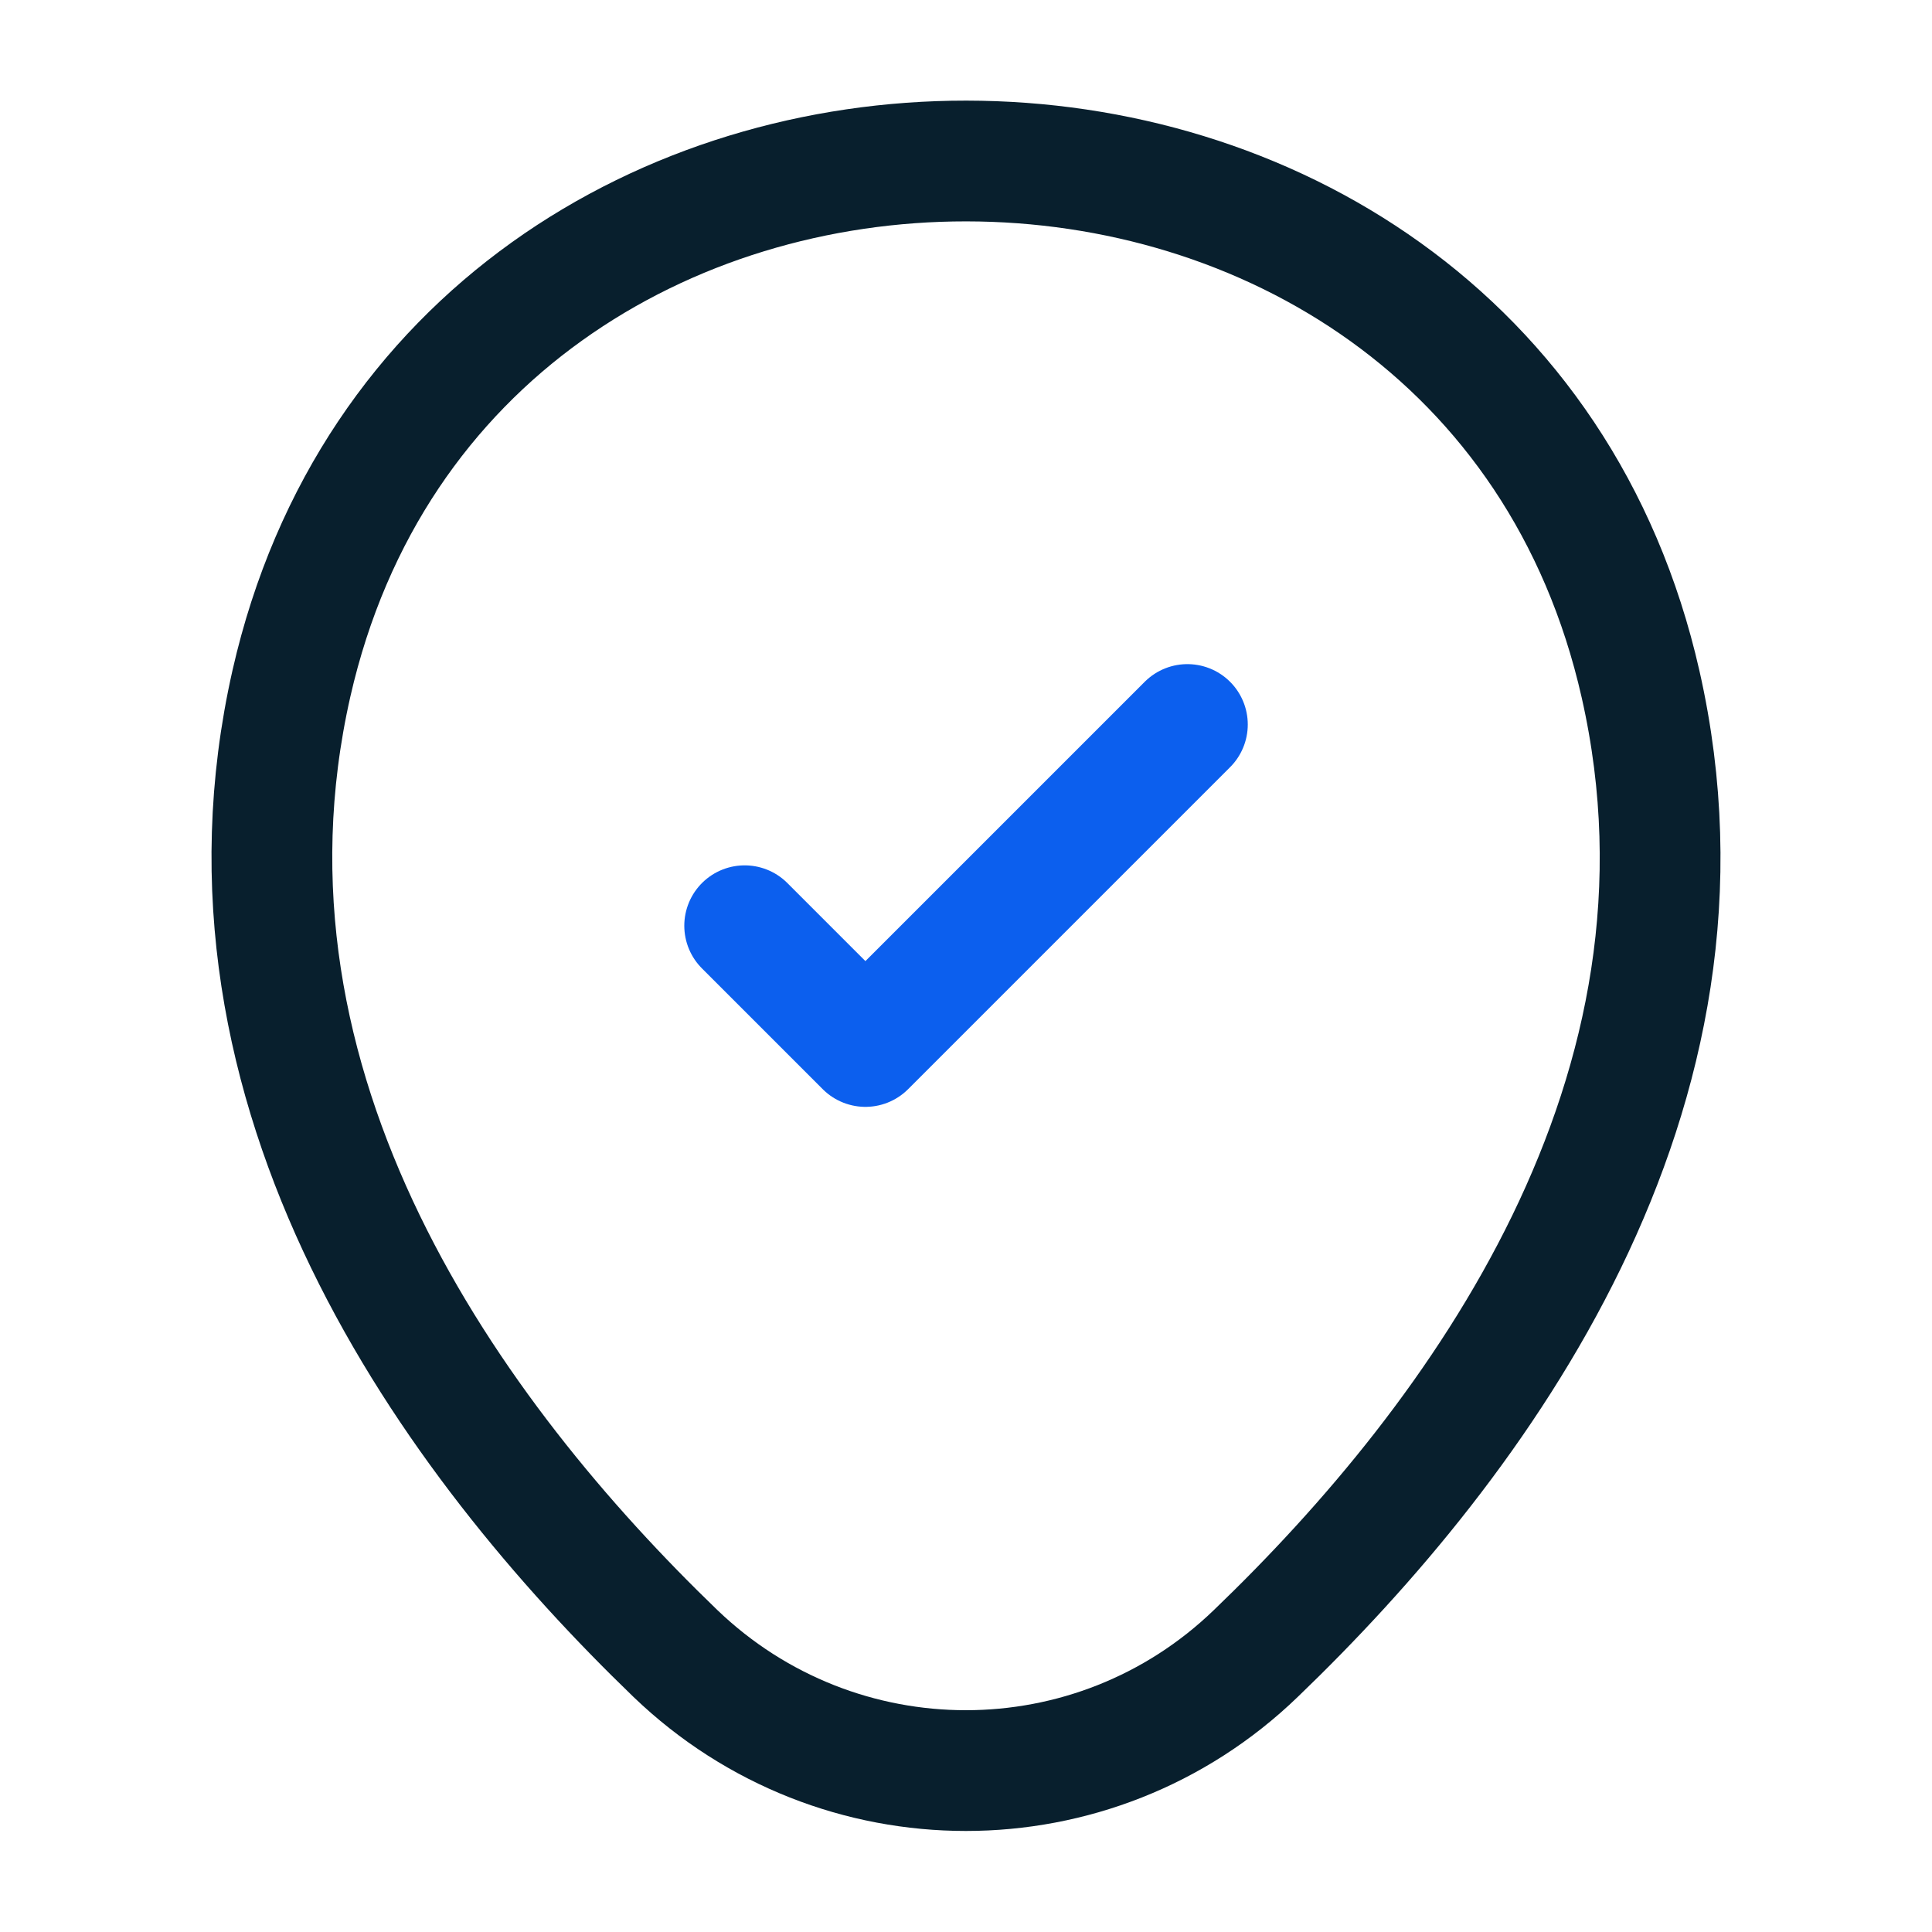
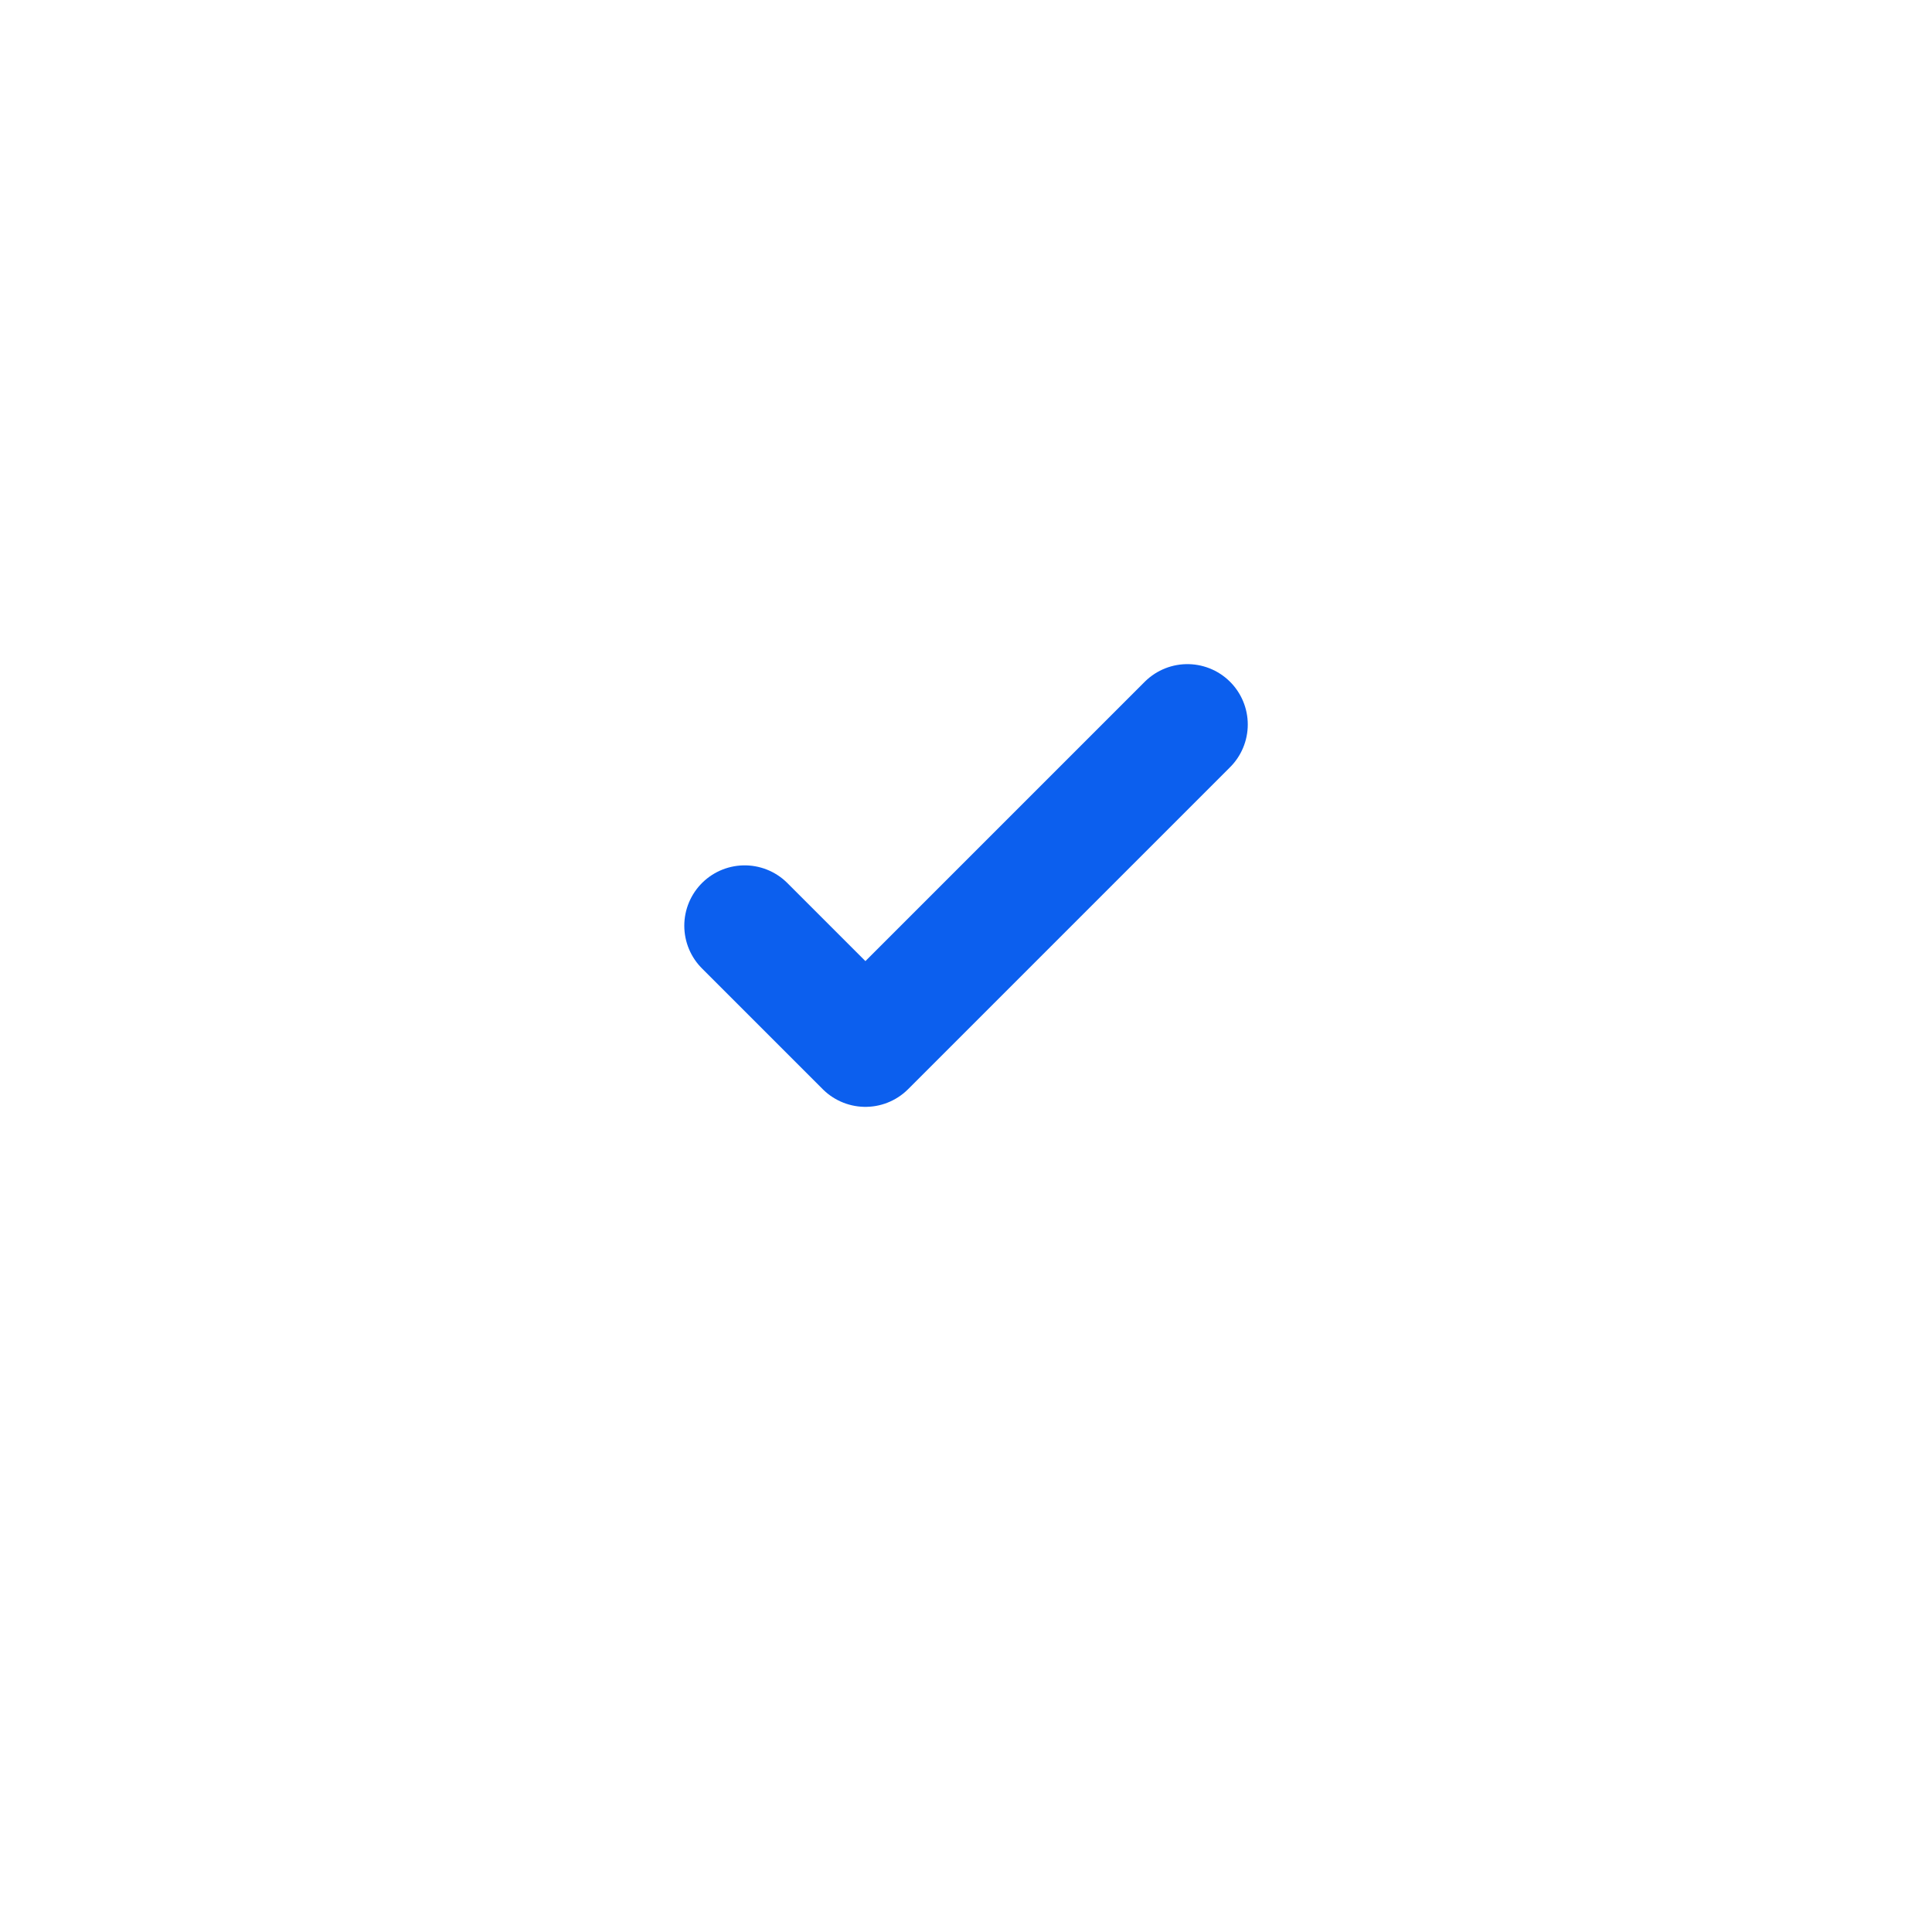
<svg xmlns="http://www.w3.org/2000/svg" width="32" height="32" viewBox="0 0 32 32" fill="none">
-   <path d="M4.827 11.32C7.453 -0.227 24.56 -0.213 27.173 11.333C28.707 18.107 24.493 23.84 20.8 27.387C18.12 29.973 13.88 29.973 11.187 27.387C7.507 23.84 3.293 18.093 4.827 11.32Z" stroke="#081F2D" stroke-width="2" />
  <path d="M12.334 15.333L14.334 17.333L19.667 12" stroke="#0C5FEE" stroke-width="2" stroke-linecap="round" stroke-linejoin="round" />
</svg>